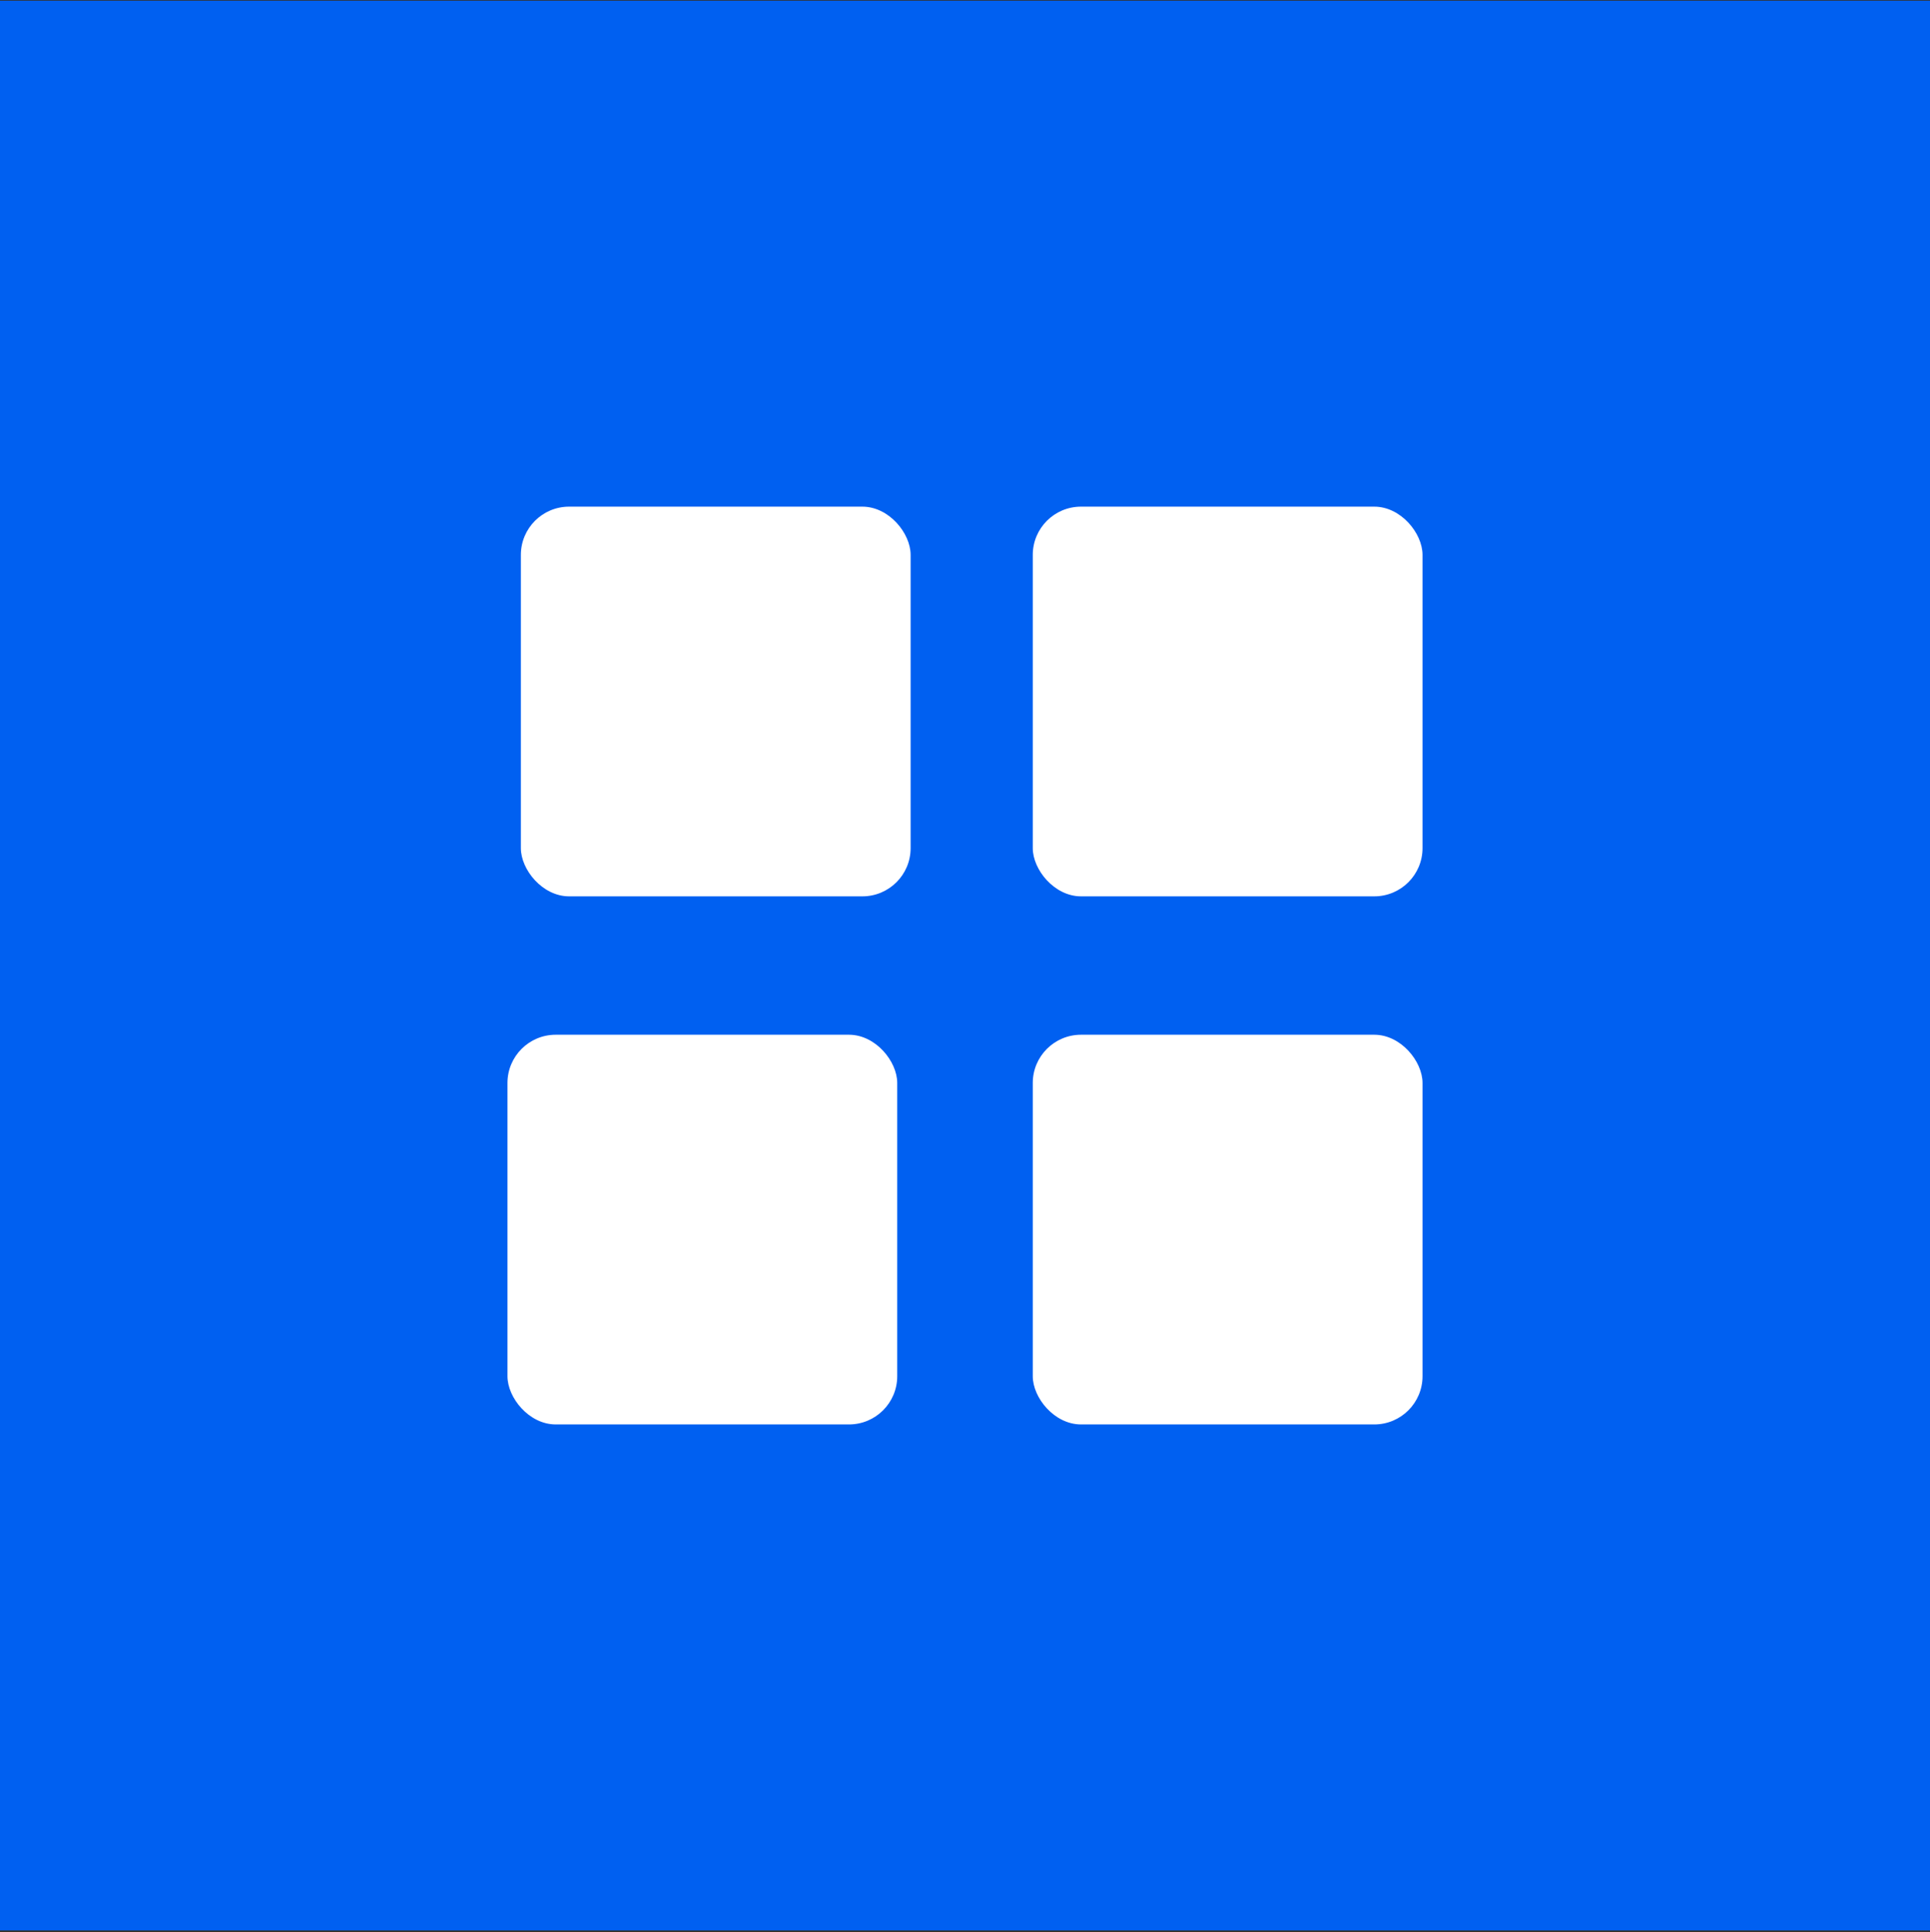
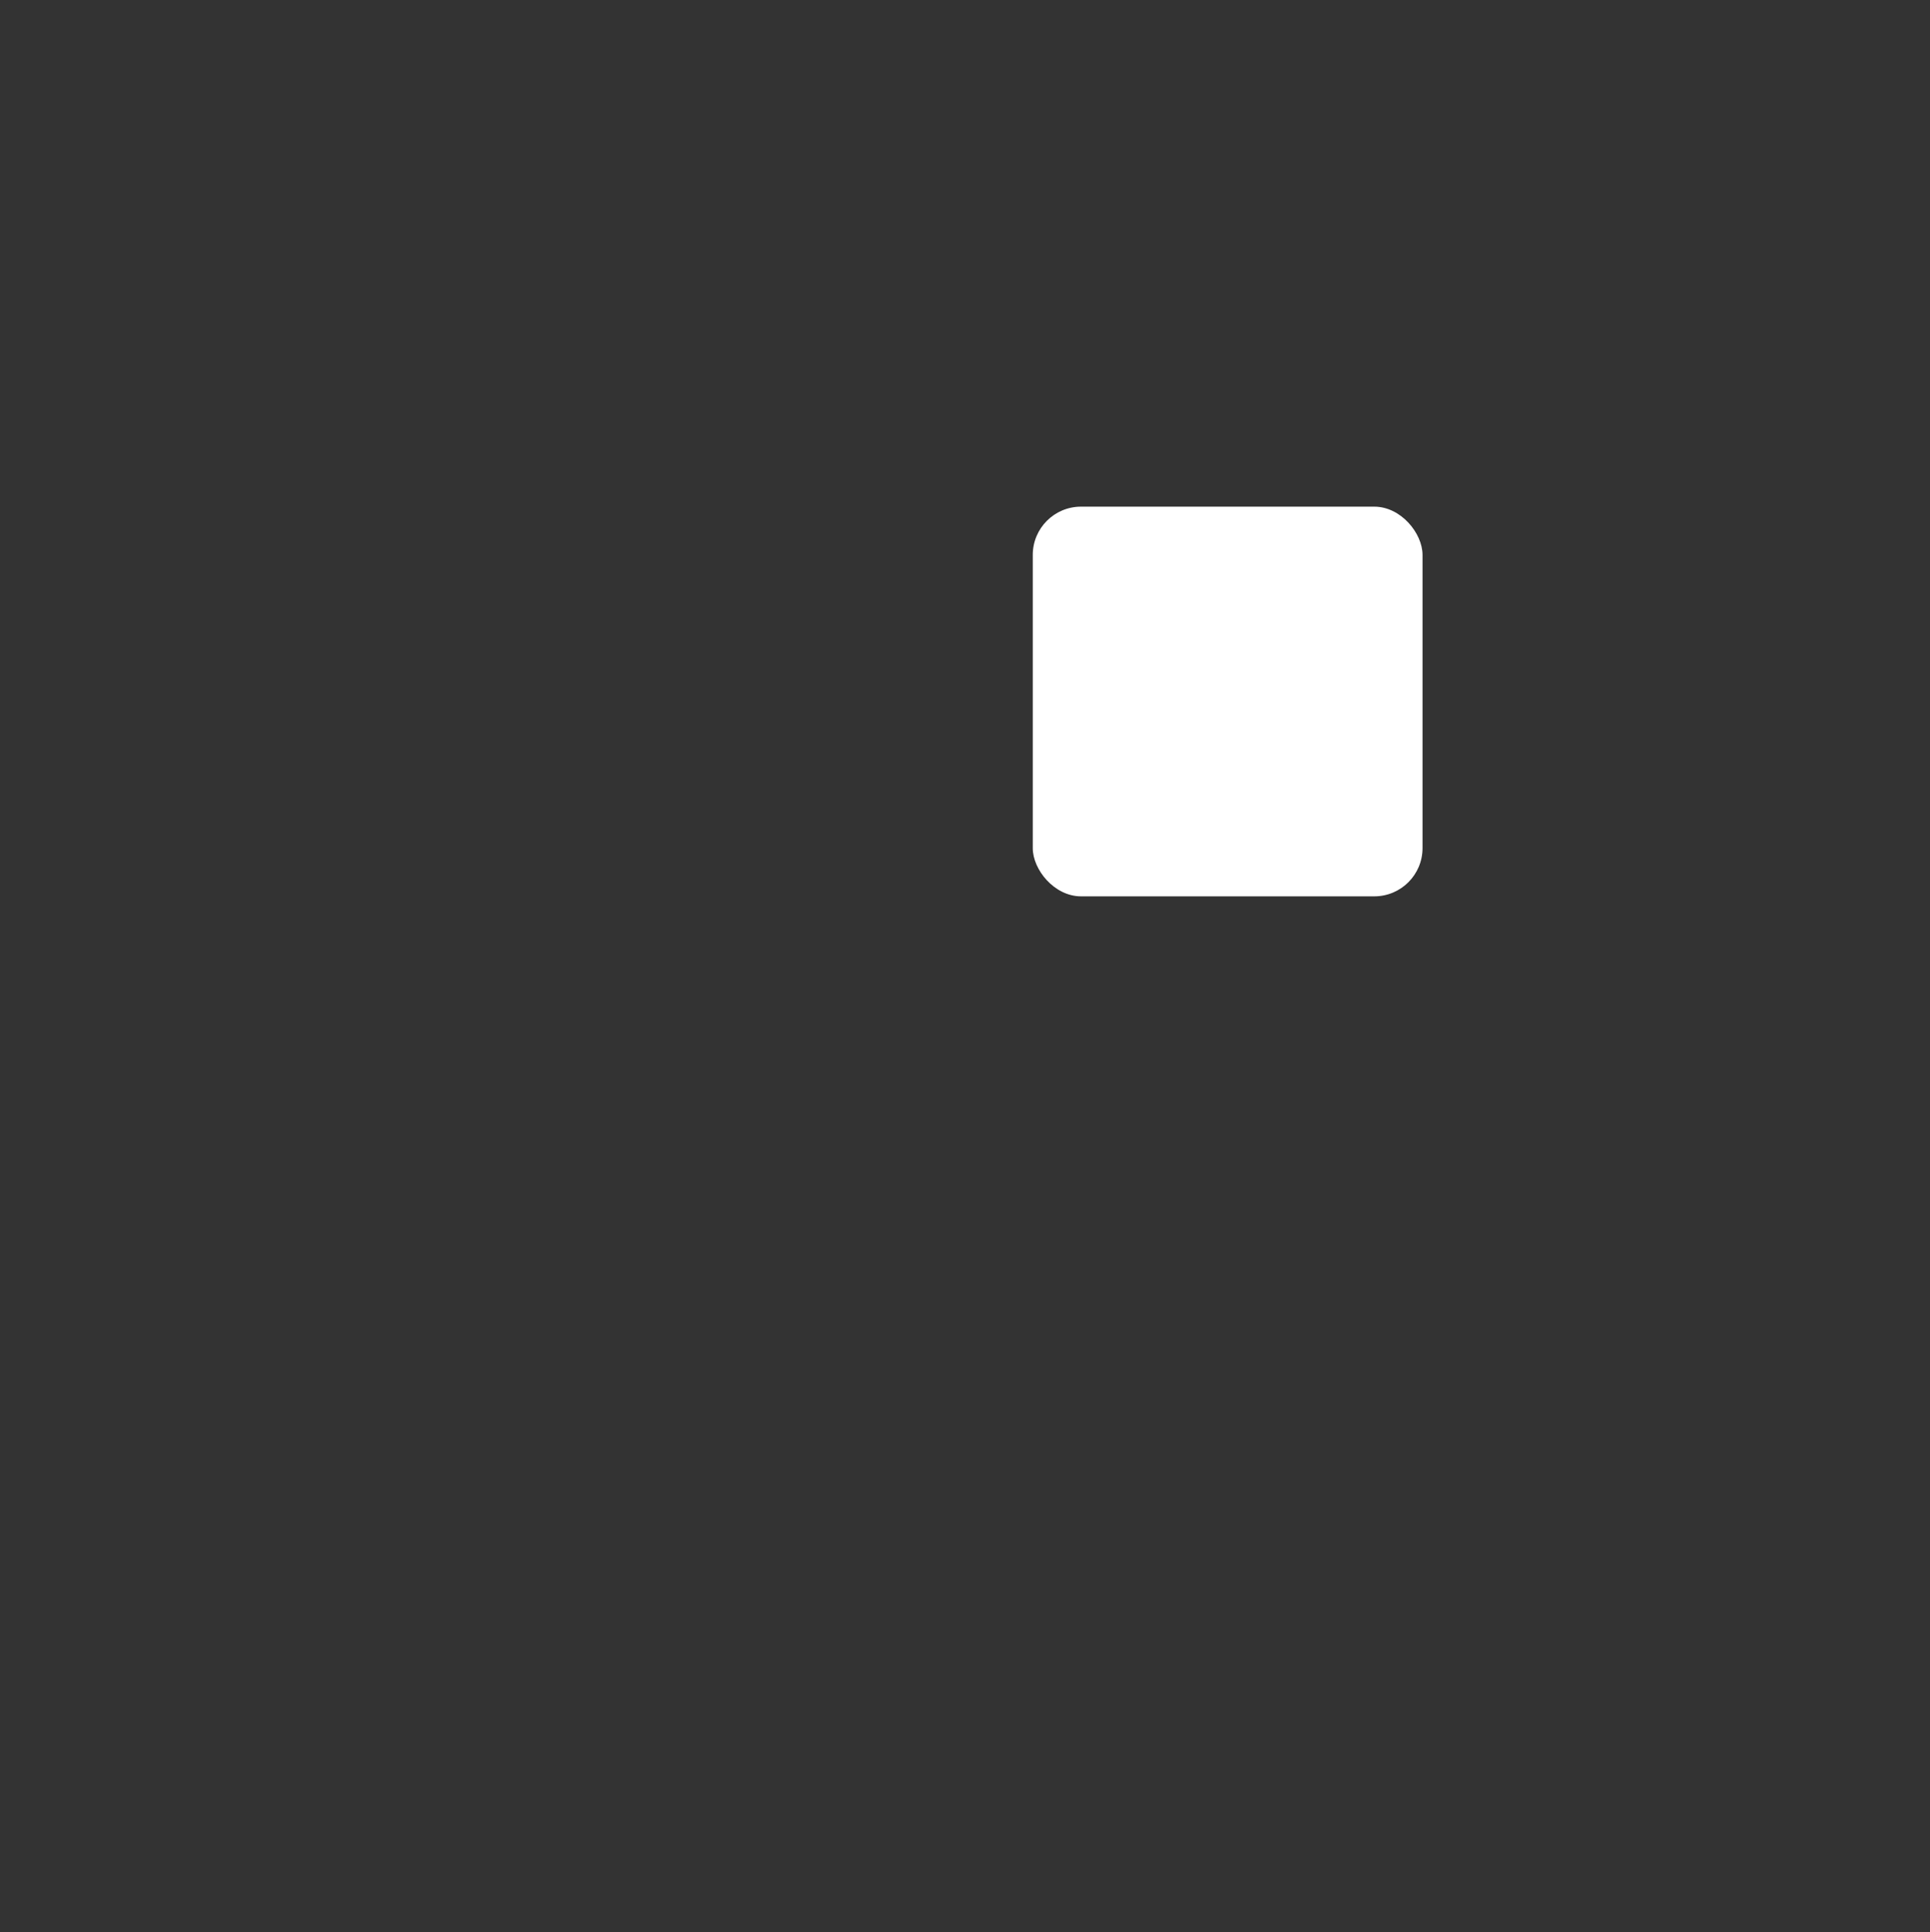
<svg xmlns="http://www.w3.org/2000/svg" width="800" height="801" viewBox="0 0 800 801" fill="none">
  <rect x="0" y="0" width="800" height="801" fill="#333333" stroke="none" />
-   <rect width="800" height="800" transform="translate(0 0.291)" fill="#0060F1" />
-   <rect x="215.904" y="210.047" width="161.556" height="161.556" rx="20" fill="white" />
  <rect x="428.093" y="210.047" width="161.556" height="161.556" rx="20" fill="white" />
-   <rect x="210.351" y="428.979" width="161.556" height="161.556" rx="20" fill="white" />
-   <rect x="428.093" y="428.979" width="161.557" height="161.557" rx="20" fill="white" />
</svg>